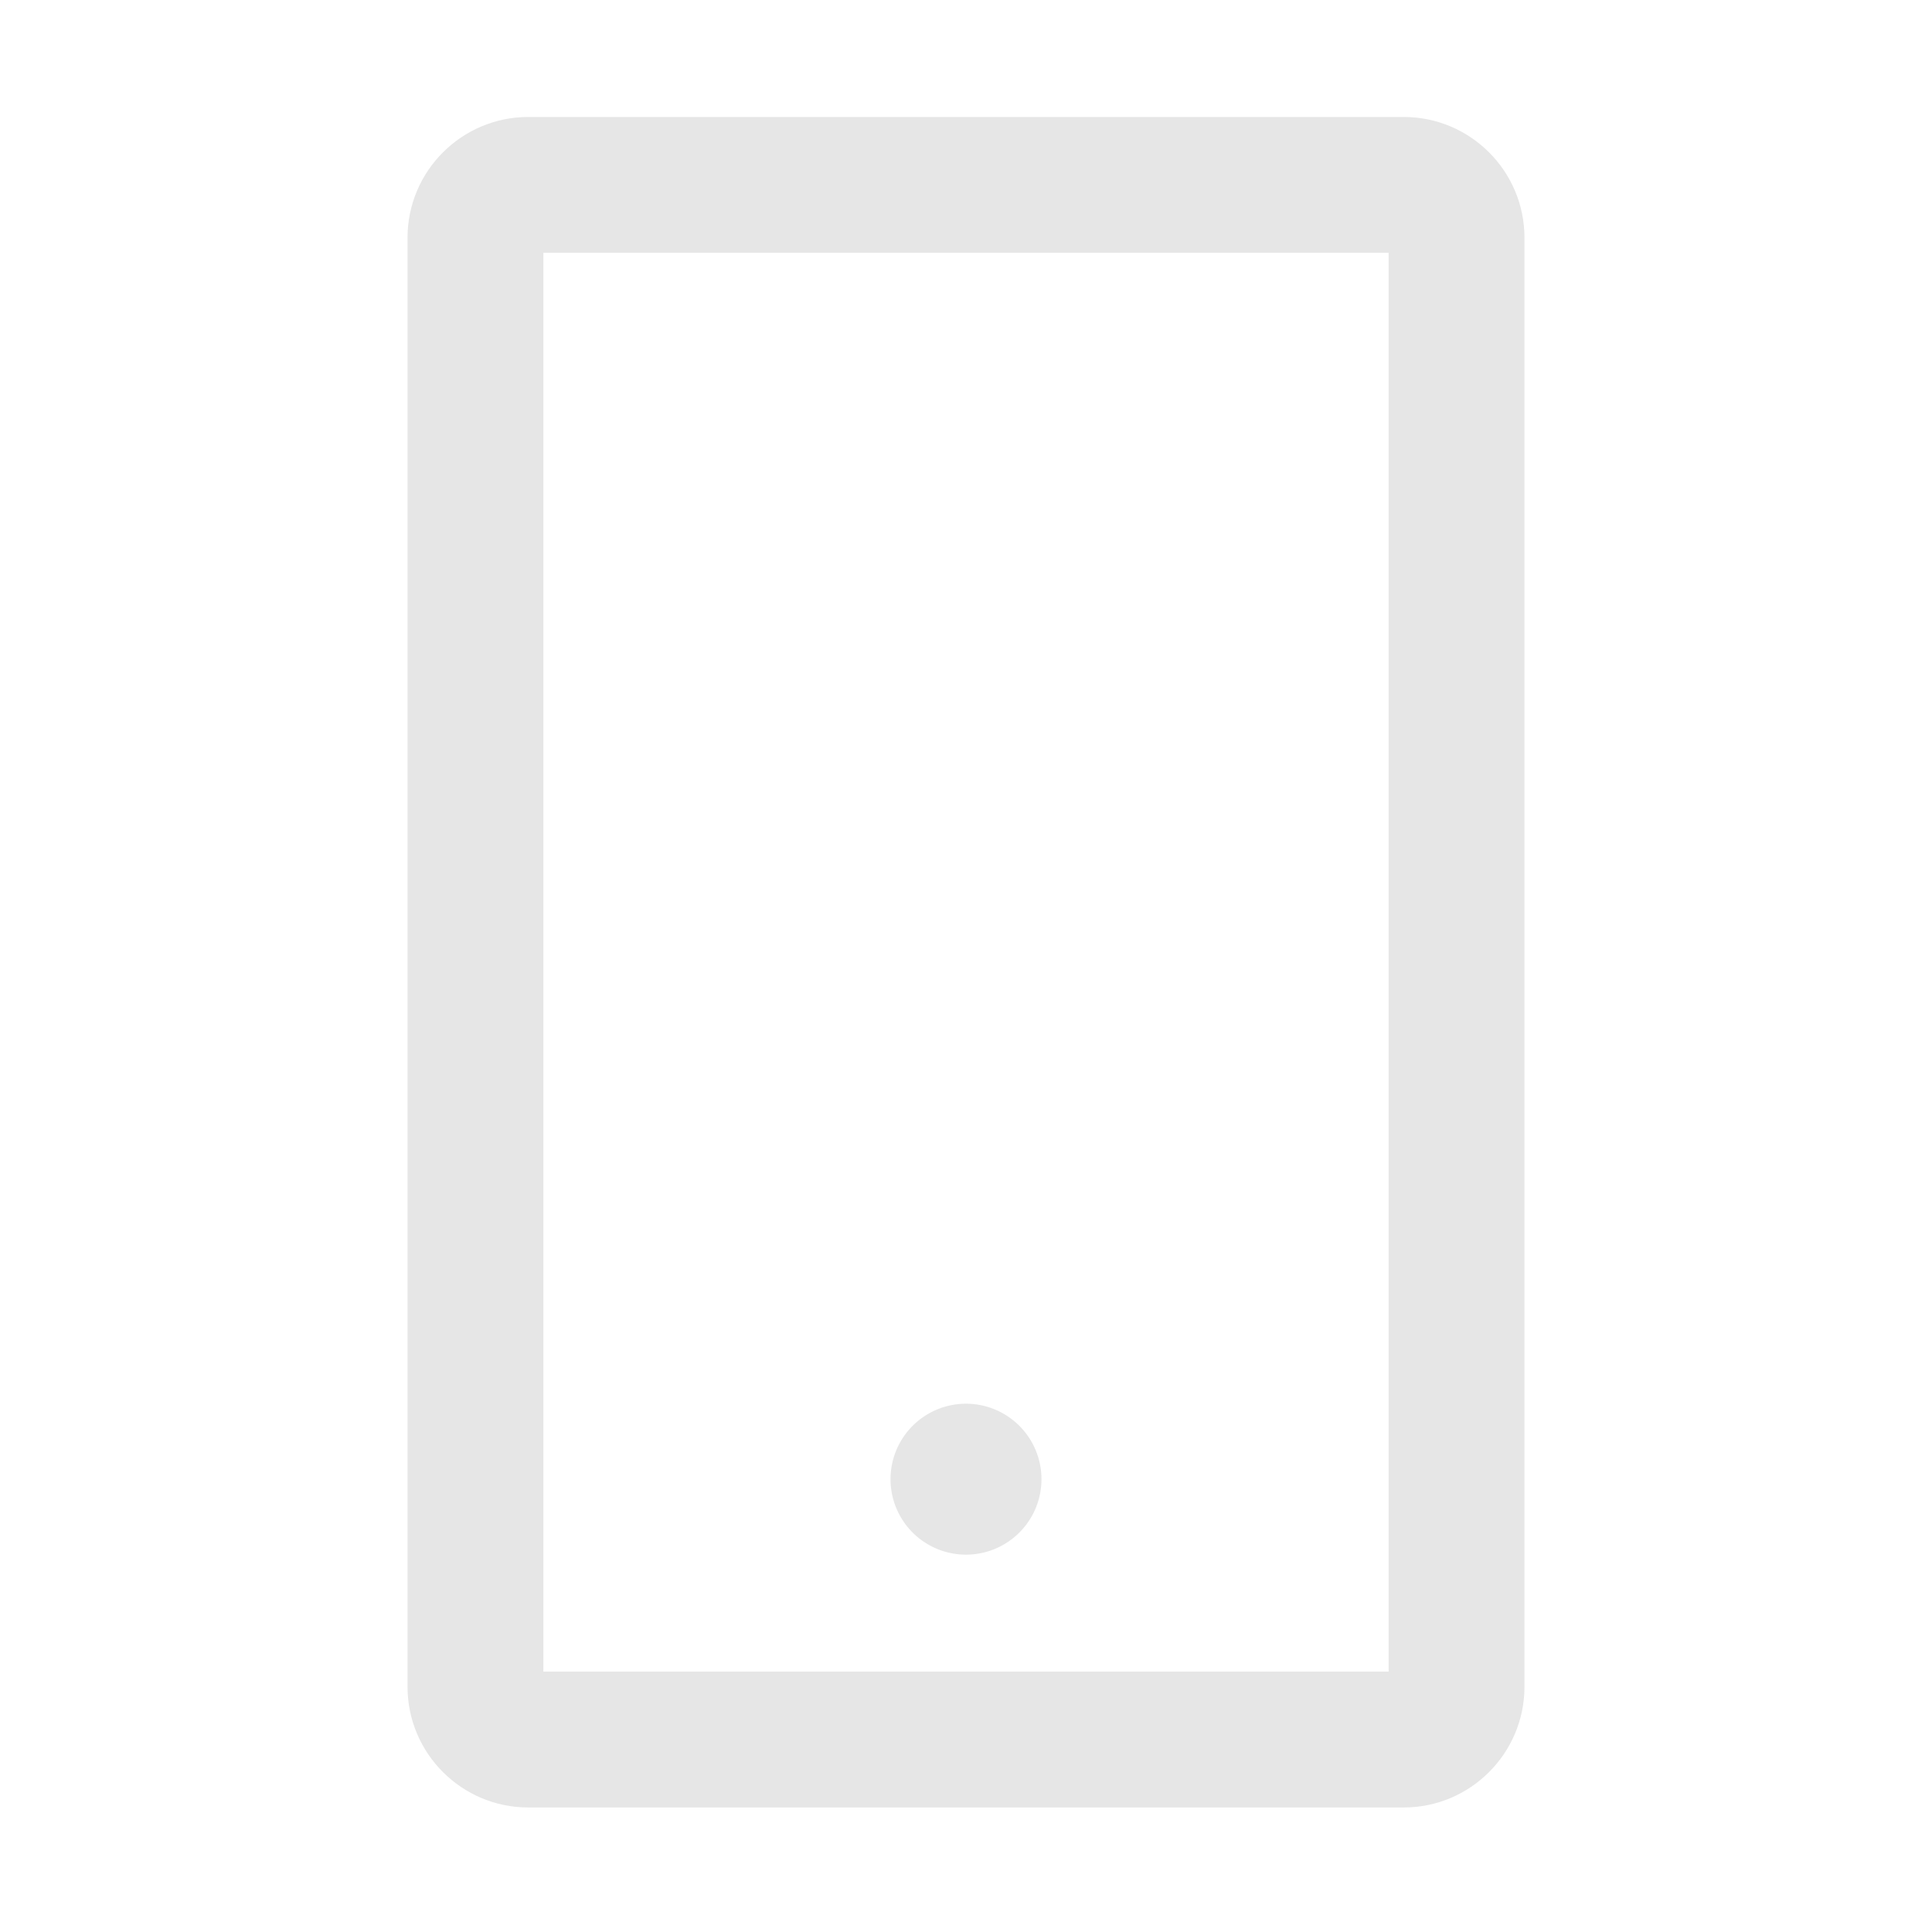
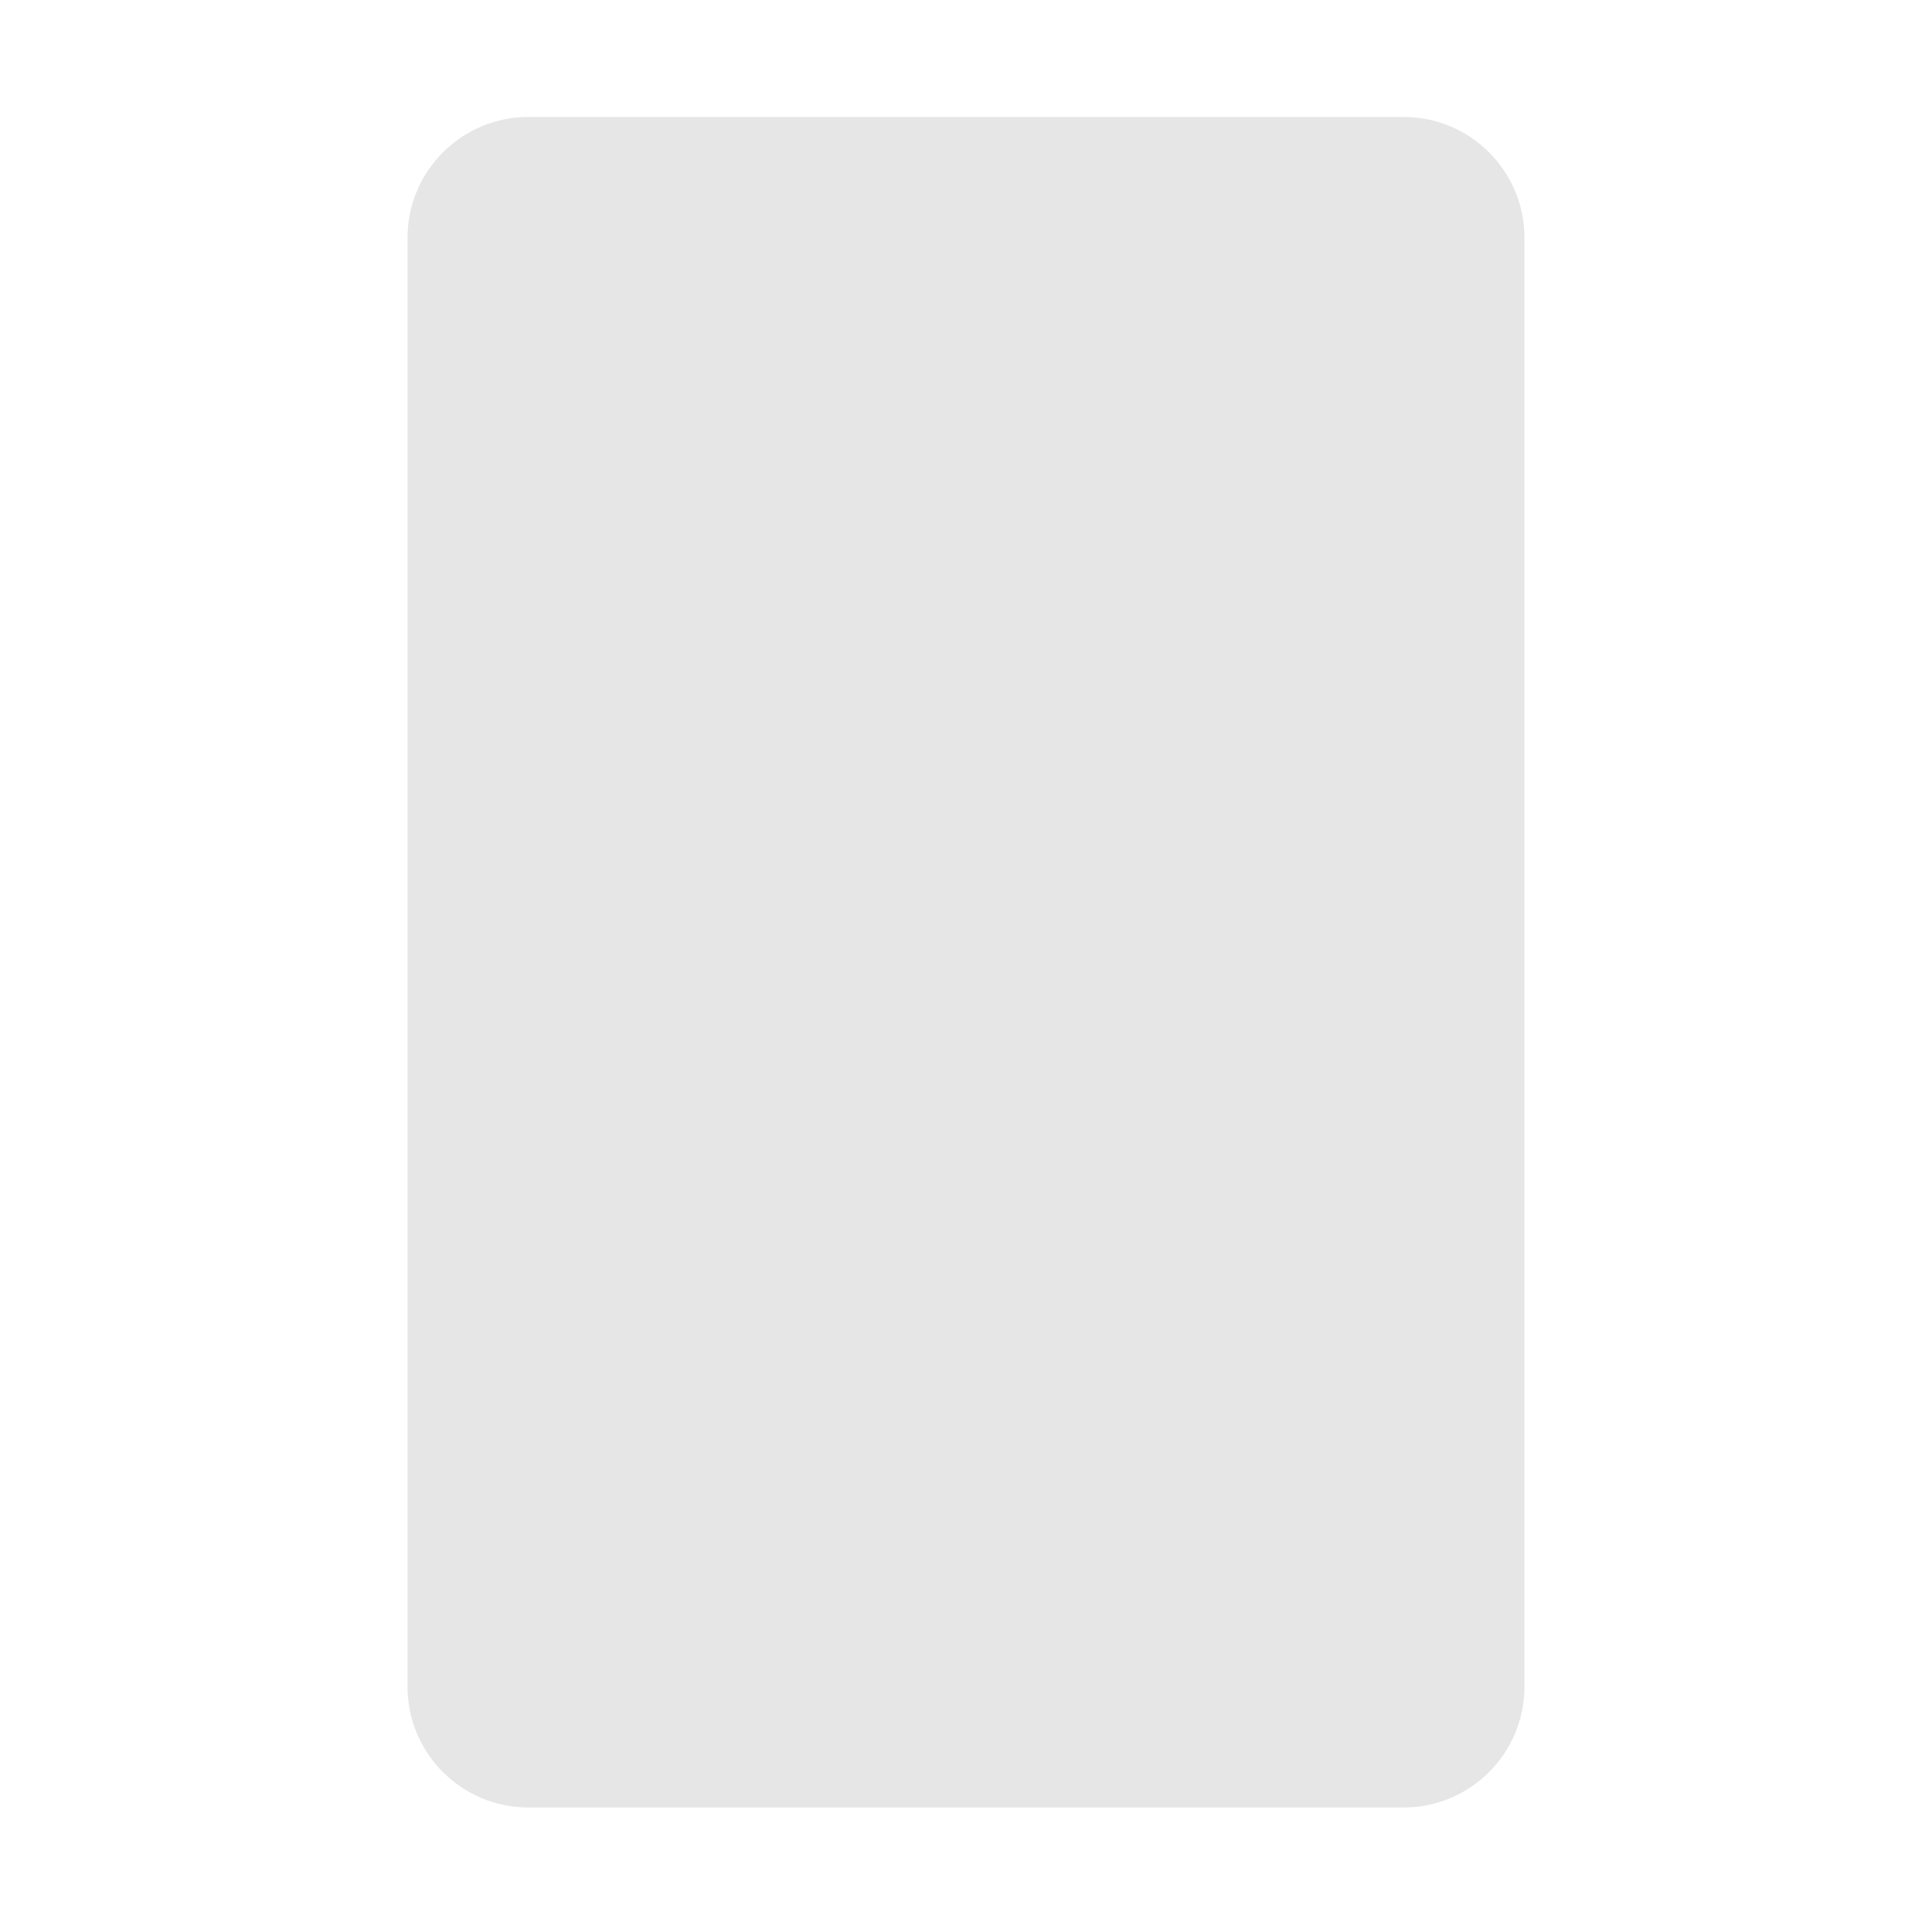
<svg xmlns="http://www.w3.org/2000/svg" viewBox="0 0 1024 1024">
-   <path d="M744 62H280c-35.3 0-64 28.7-64 64v768c0 35.3 28.7 64 64 64h464c35.3 0 64-28.7 64-64V126c0-35.3-28.7-64-64-64z m-8 824H288V134h448v752z" fill="#e6e6e6" />
-   <path d="M512 784m-40 0a40 40 0 1 0 80 0 40 40 0 1 0-80 0Z" fill="#e6e6e6" />
+   <path d="M744 62H280c-35.3 0-64 28.7-64 64v768c0 35.3 28.7 64 64 64h464c35.3 0 64-28.7 64-64V126c0-35.3-28.7-64-64-64z m-8 824H288V134v752z" fill="#e6e6e6" />
</svg>